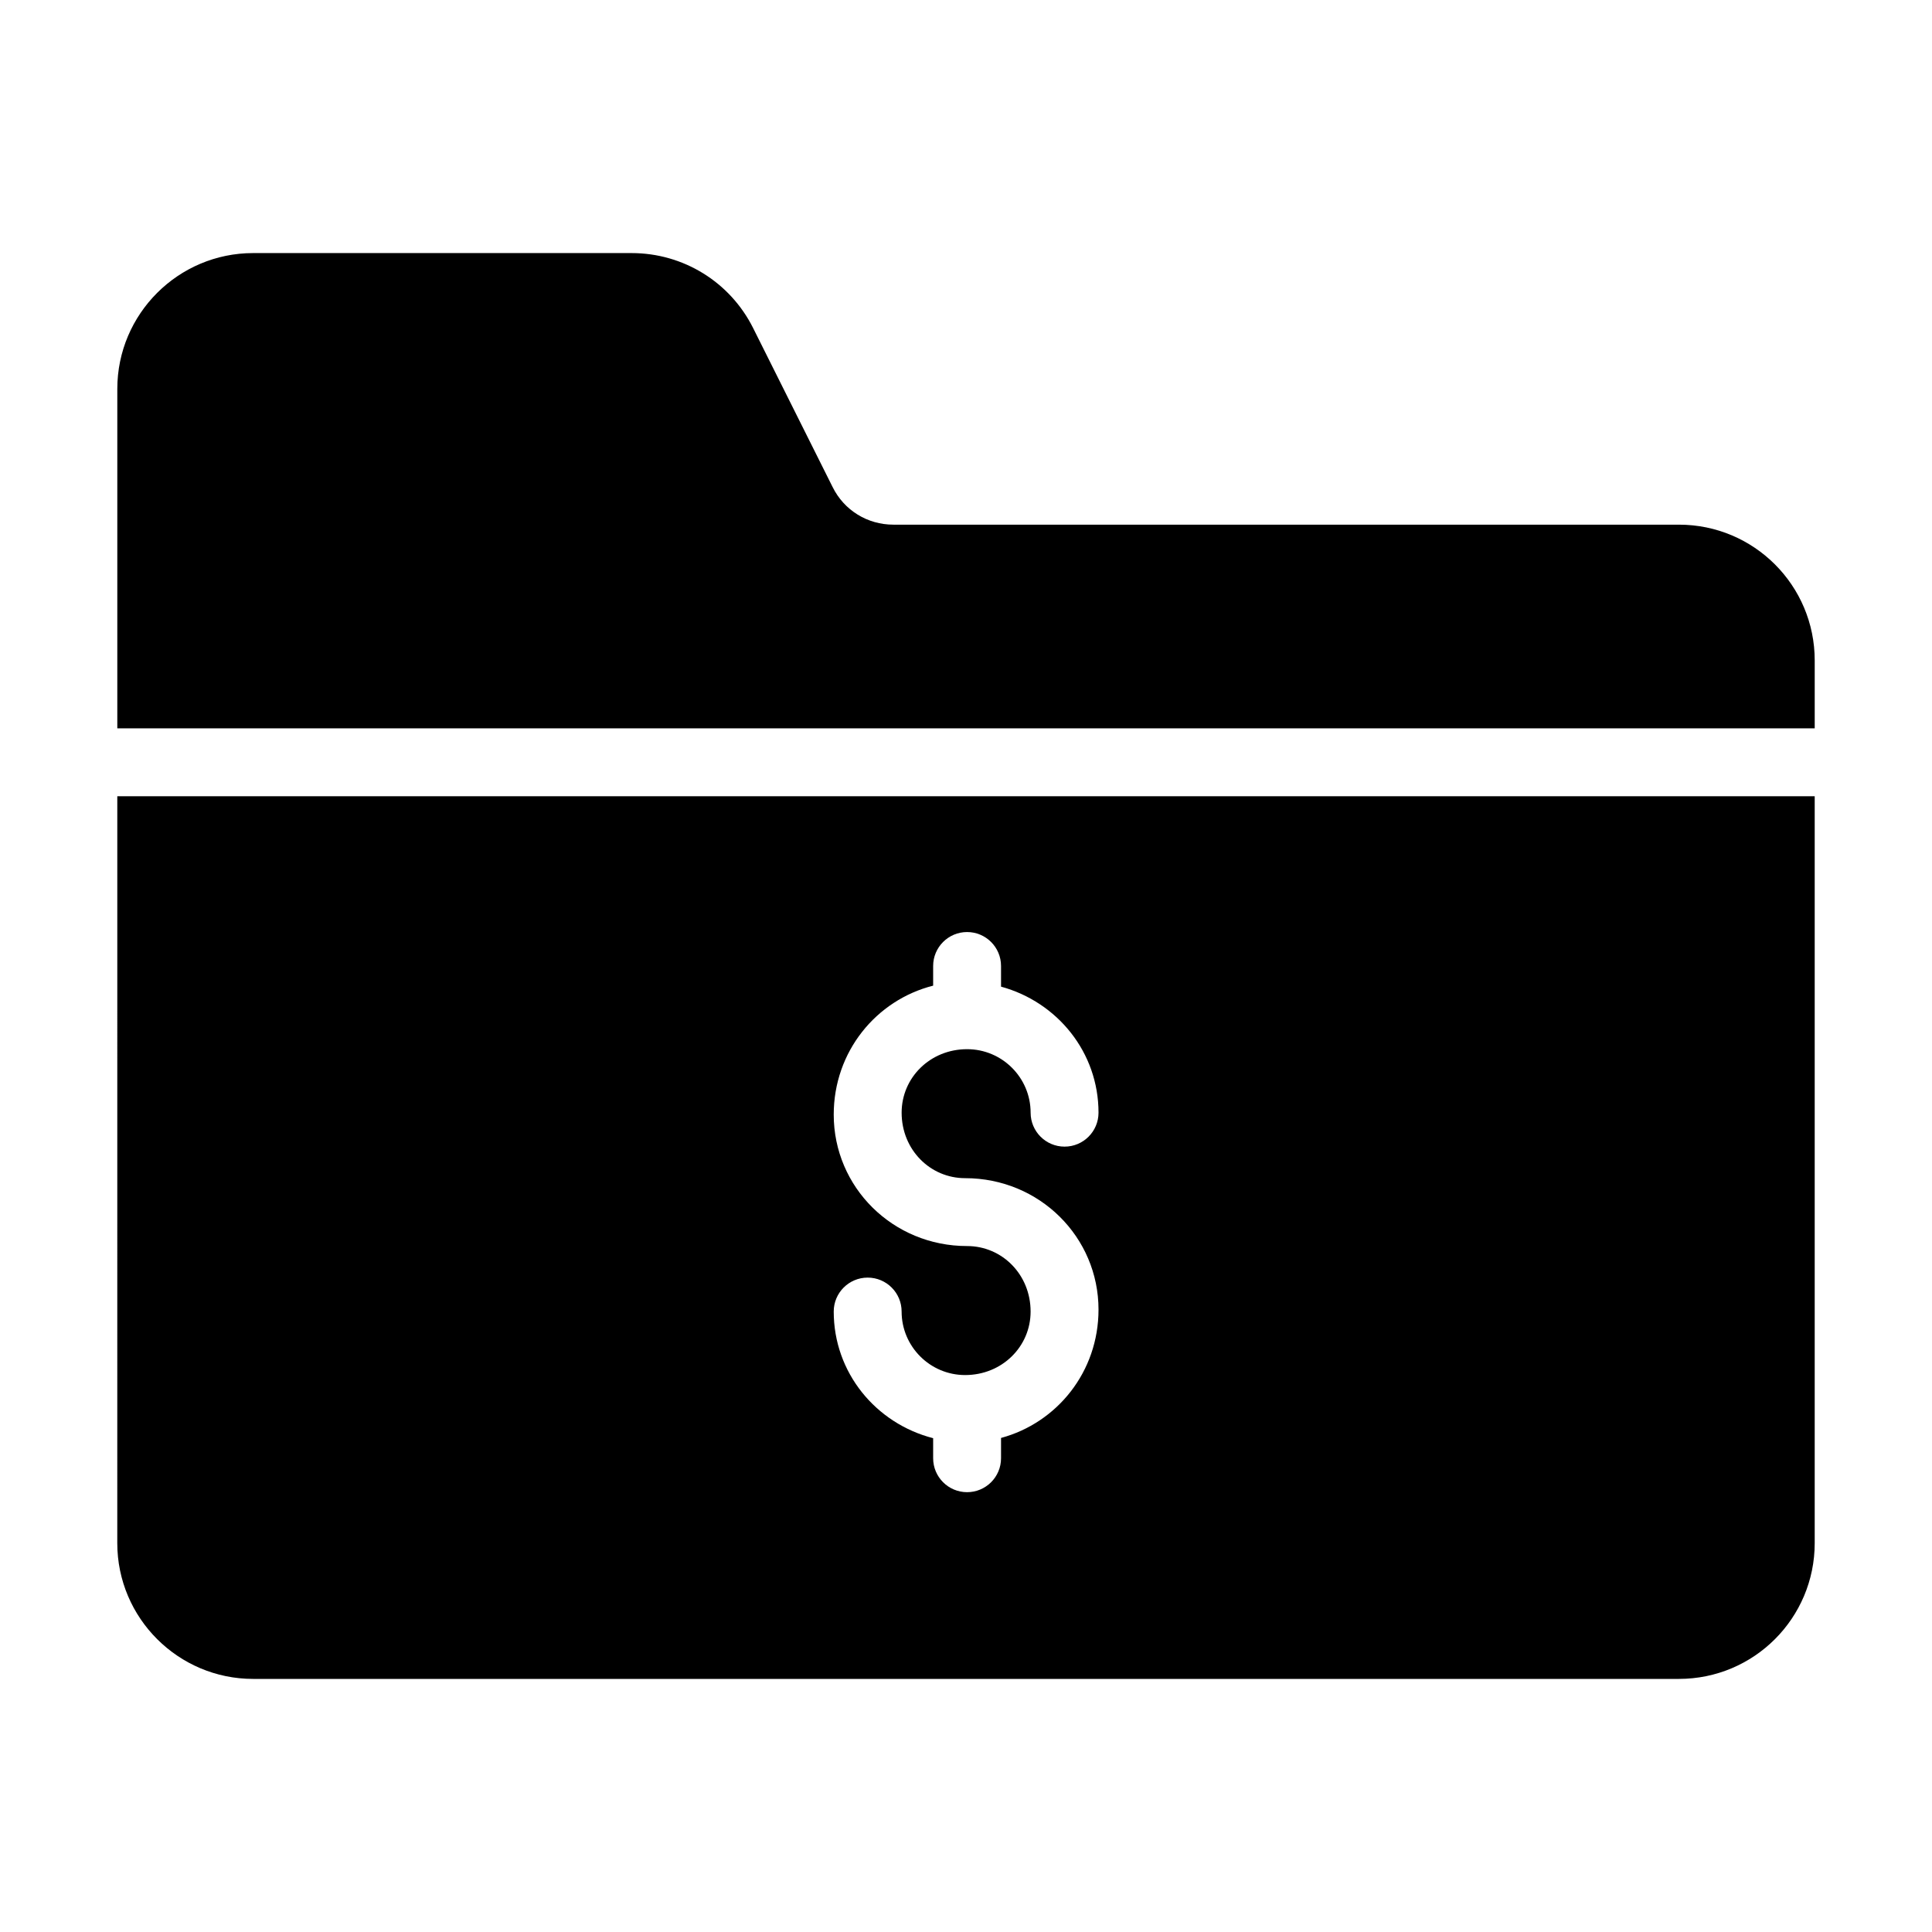
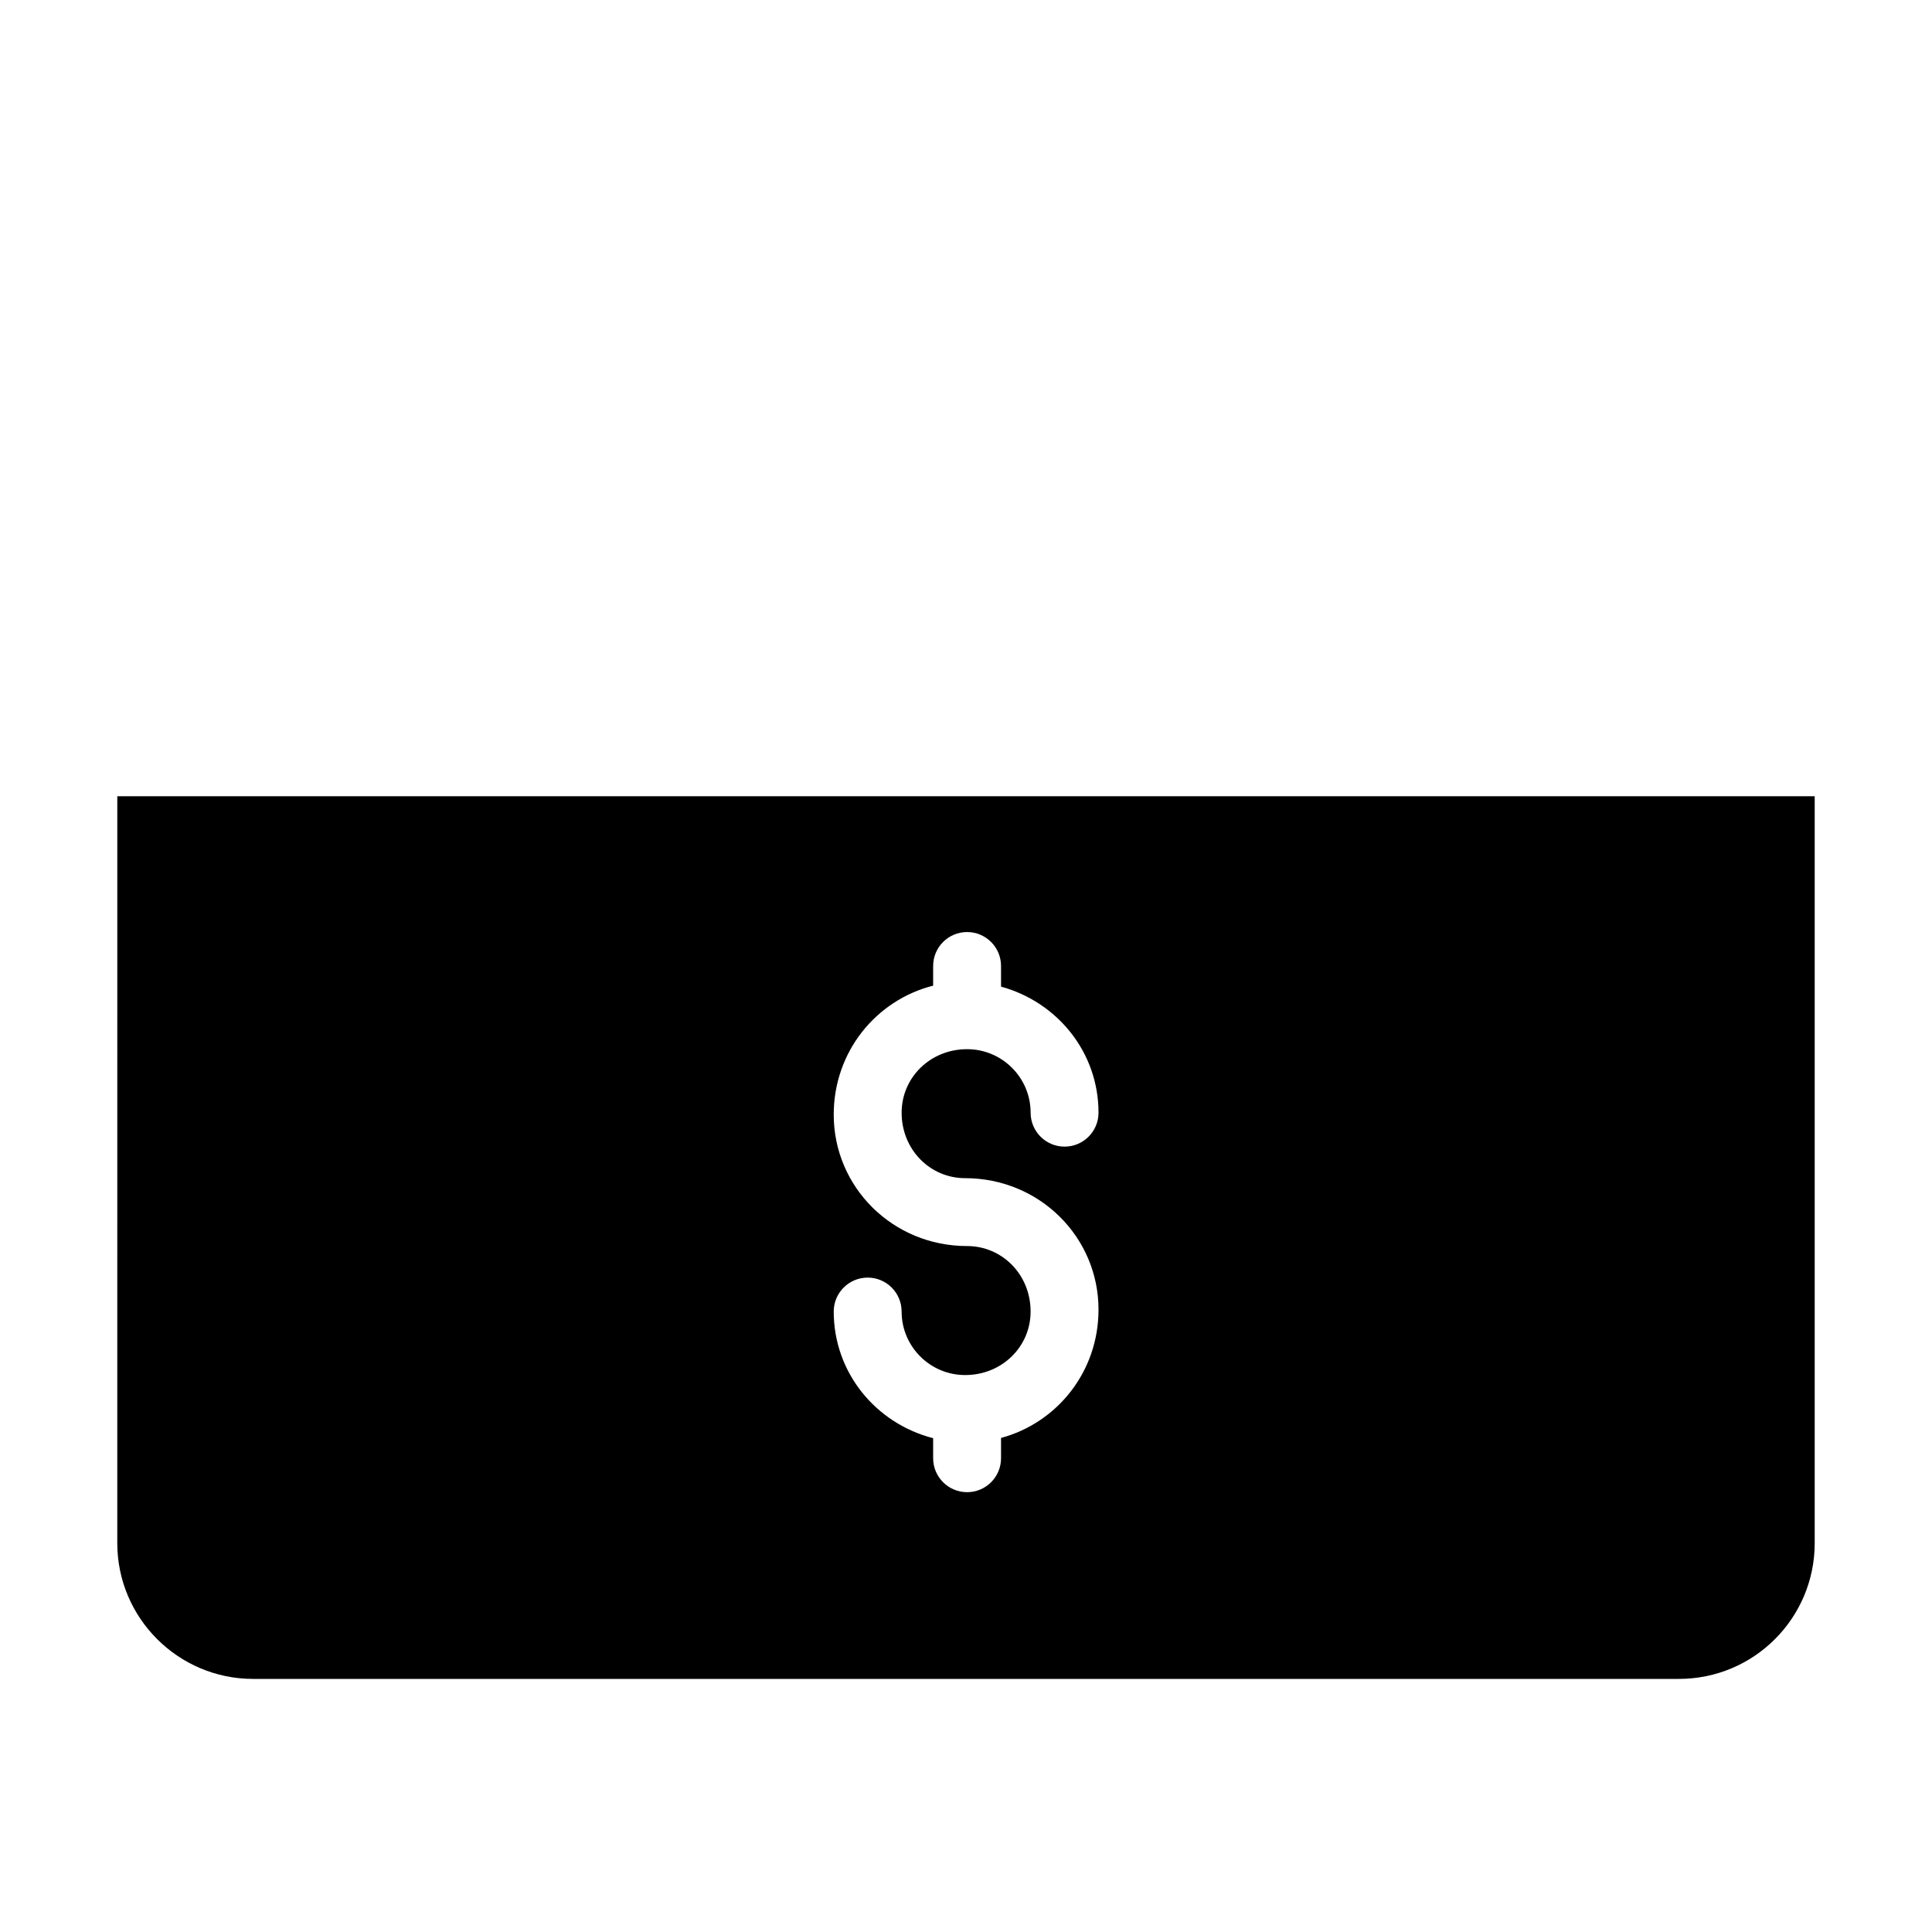
<svg xmlns="http://www.w3.org/2000/svg" fill="#000000" width="800px" height="800px" version="1.1" viewBox="144 144 512 512">
  <g>
-     <path d="m588.93 283.04h-208.18c-6.836 0-13.047-3.777-16.105-9.984l-21.051-42.105c-6.117-12.234-18.531-19.883-32.207-19.883h-100.31c-19.793 0-35.988 16.105-35.988 35.988v89.965h449.83v-17.992c0.004-19.887-16.102-35.988-35.984-35.988z" />
    <path d="m175.08 552.94c0 19.883 16.195 35.988 35.988 35.988h377.86c19.883 0 35.988-16.105 35.988-35.988v-197.93h-449.83zm225.21-78.723c-19.723 0-35.344-15.621-35.344-34.828 0-16.707 11.254-30.359 26.348-34.18v-5.211c0-4.969 4.027-8.996 8.996-8.996s8.996 4.027 8.996 8.996v5.473c14.973 4.098 25.832 17.441 25.832 33.402 0 4.969-4.027 8.996-8.996 8.996s-8.996-4.027-8.996-8.996c0-9.277-7.551-16.828-16.832-16.828-9.801 0-17.352 7.551-17.352 16.828 0 9.805 7.551 17.355 16.828 17.355 19.727 0 35.348 15.621 35.348 34.828 0 16.508-11 30.008-25.832 34.016v5.375c0 4.969-4.027 8.996-8.996 8.996s-8.996-4.027-8.996-8.996v-5.312c-15.246-3.922-26.348-17.414-26.348-33.559 0-4.969 4.027-8.996 8.996-8.996s8.996 4.027 8.996 8.996c0 9.277 7.551 16.828 16.828 16.828 9.805 0 17.355-7.551 17.355-16.828 0-9.805-7.551-17.359-16.832-17.359z" />
  </g>
</svg>